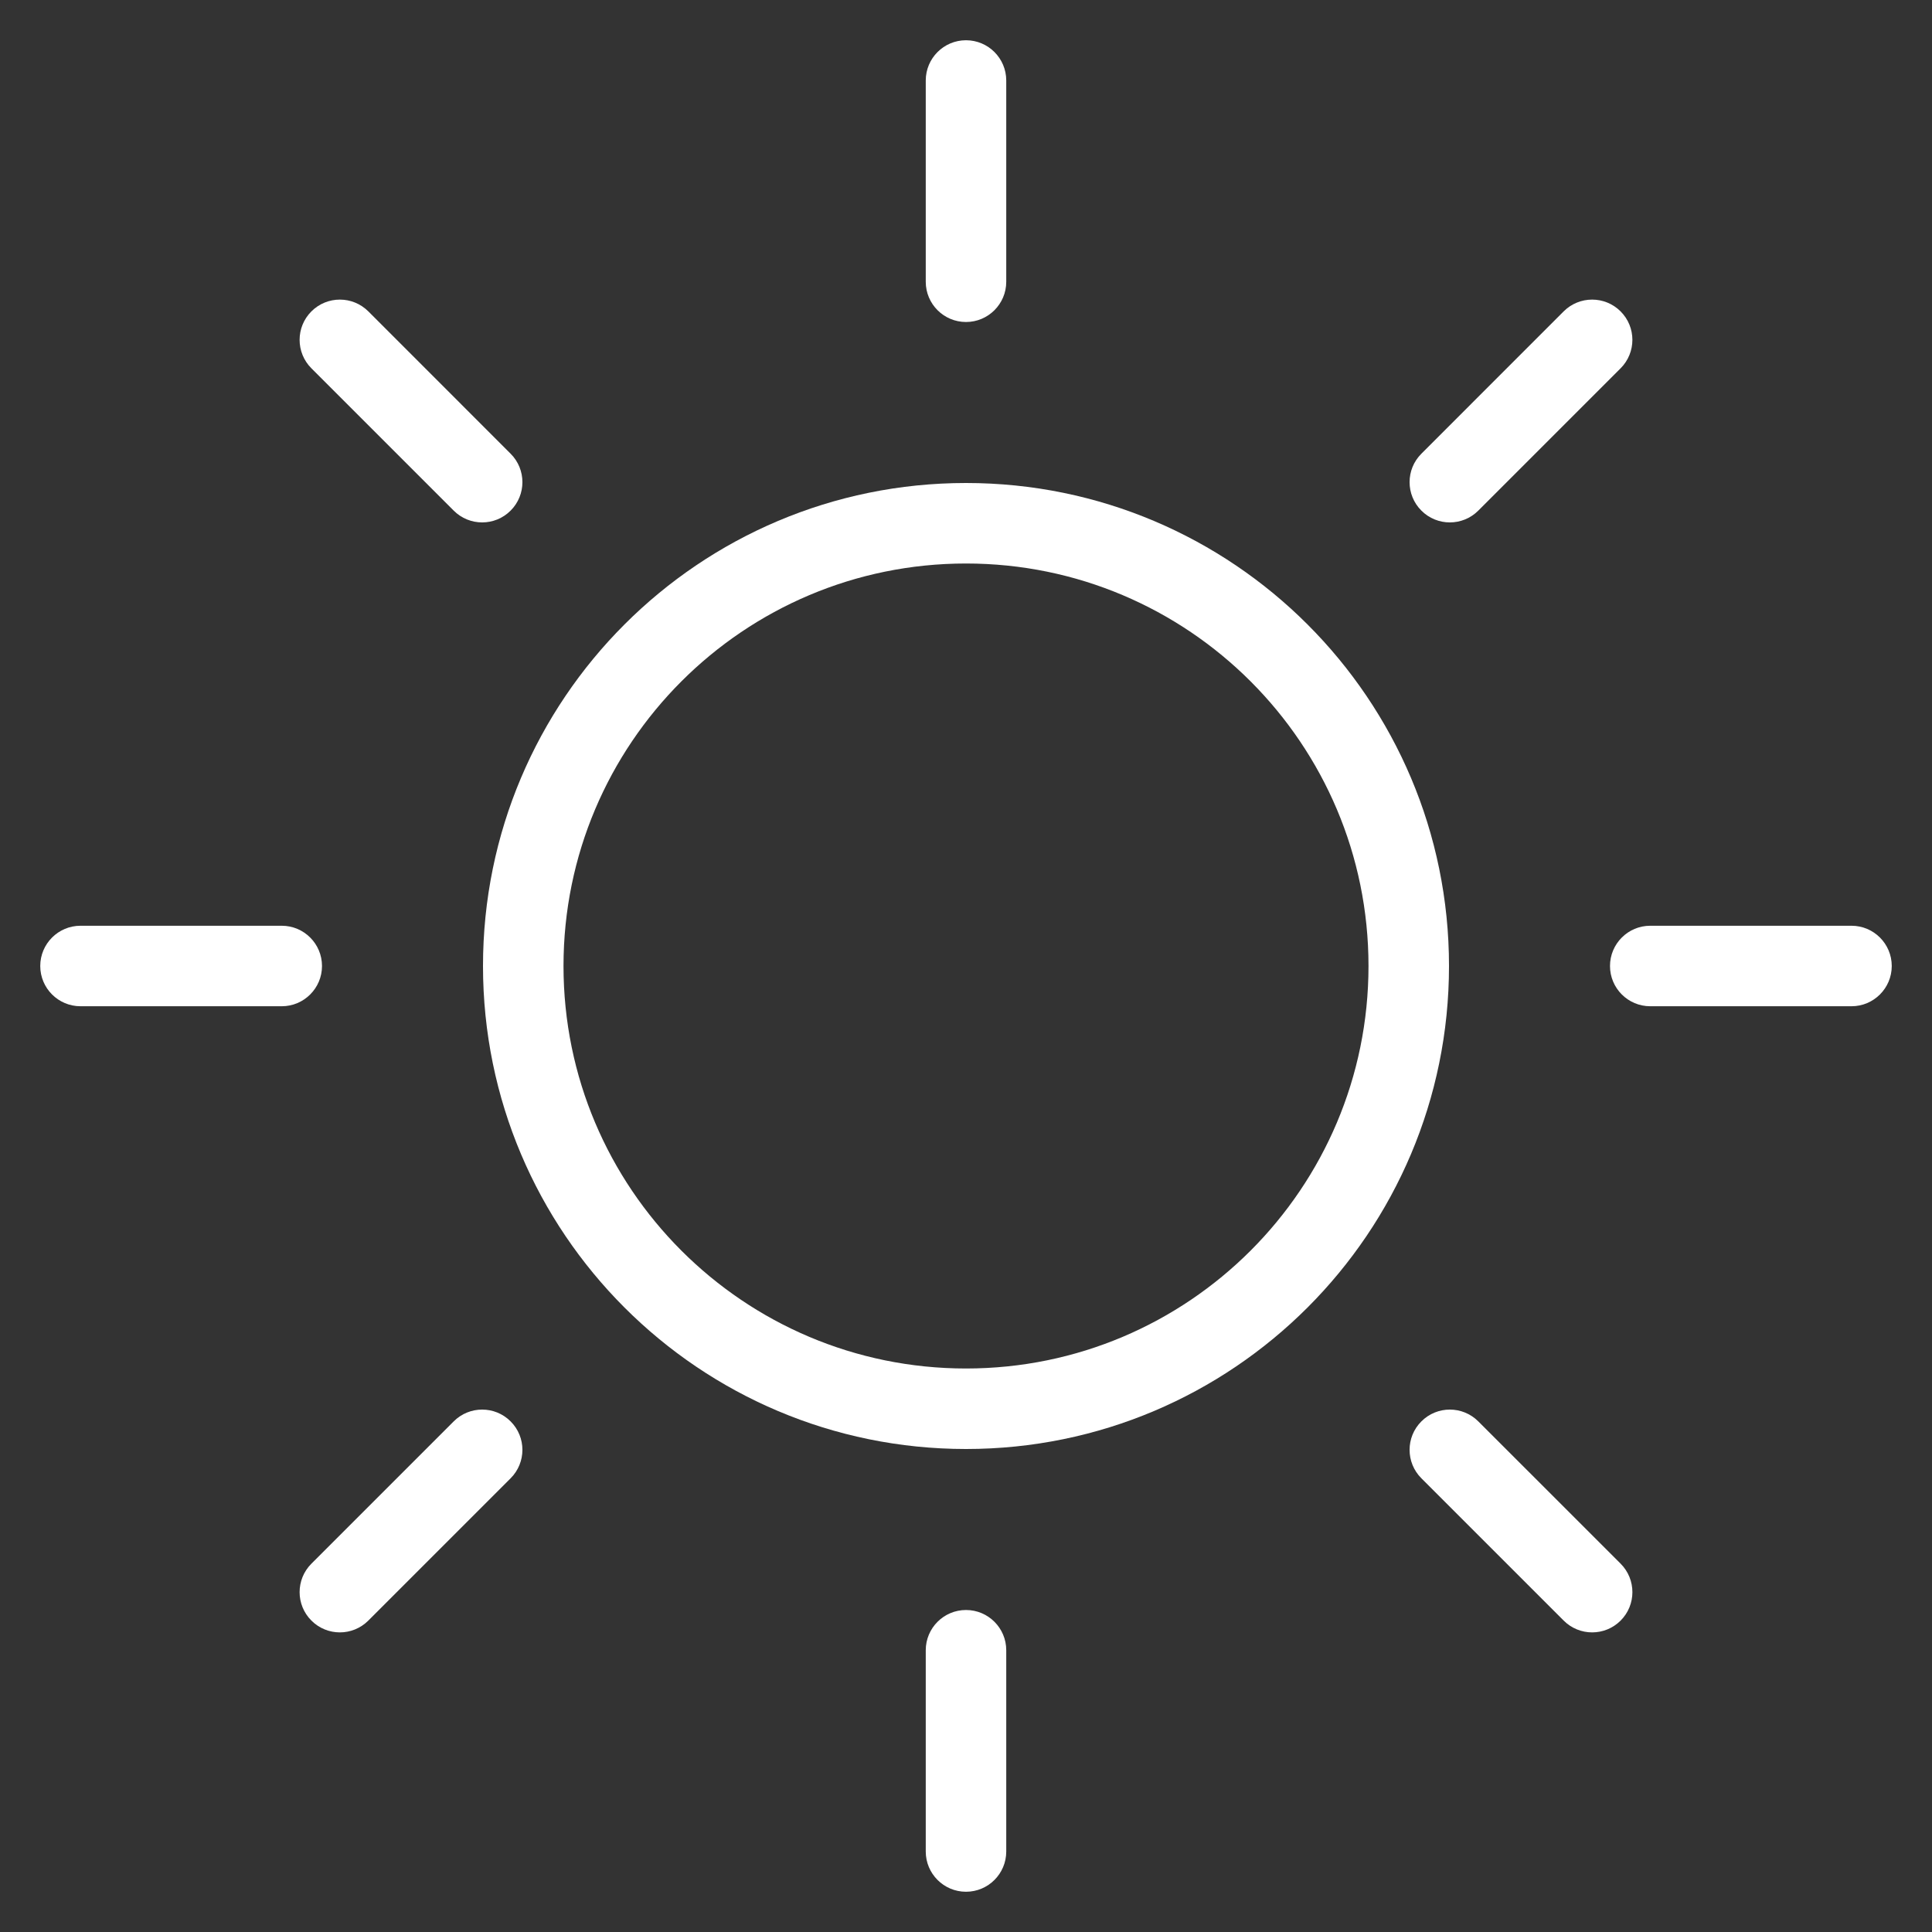
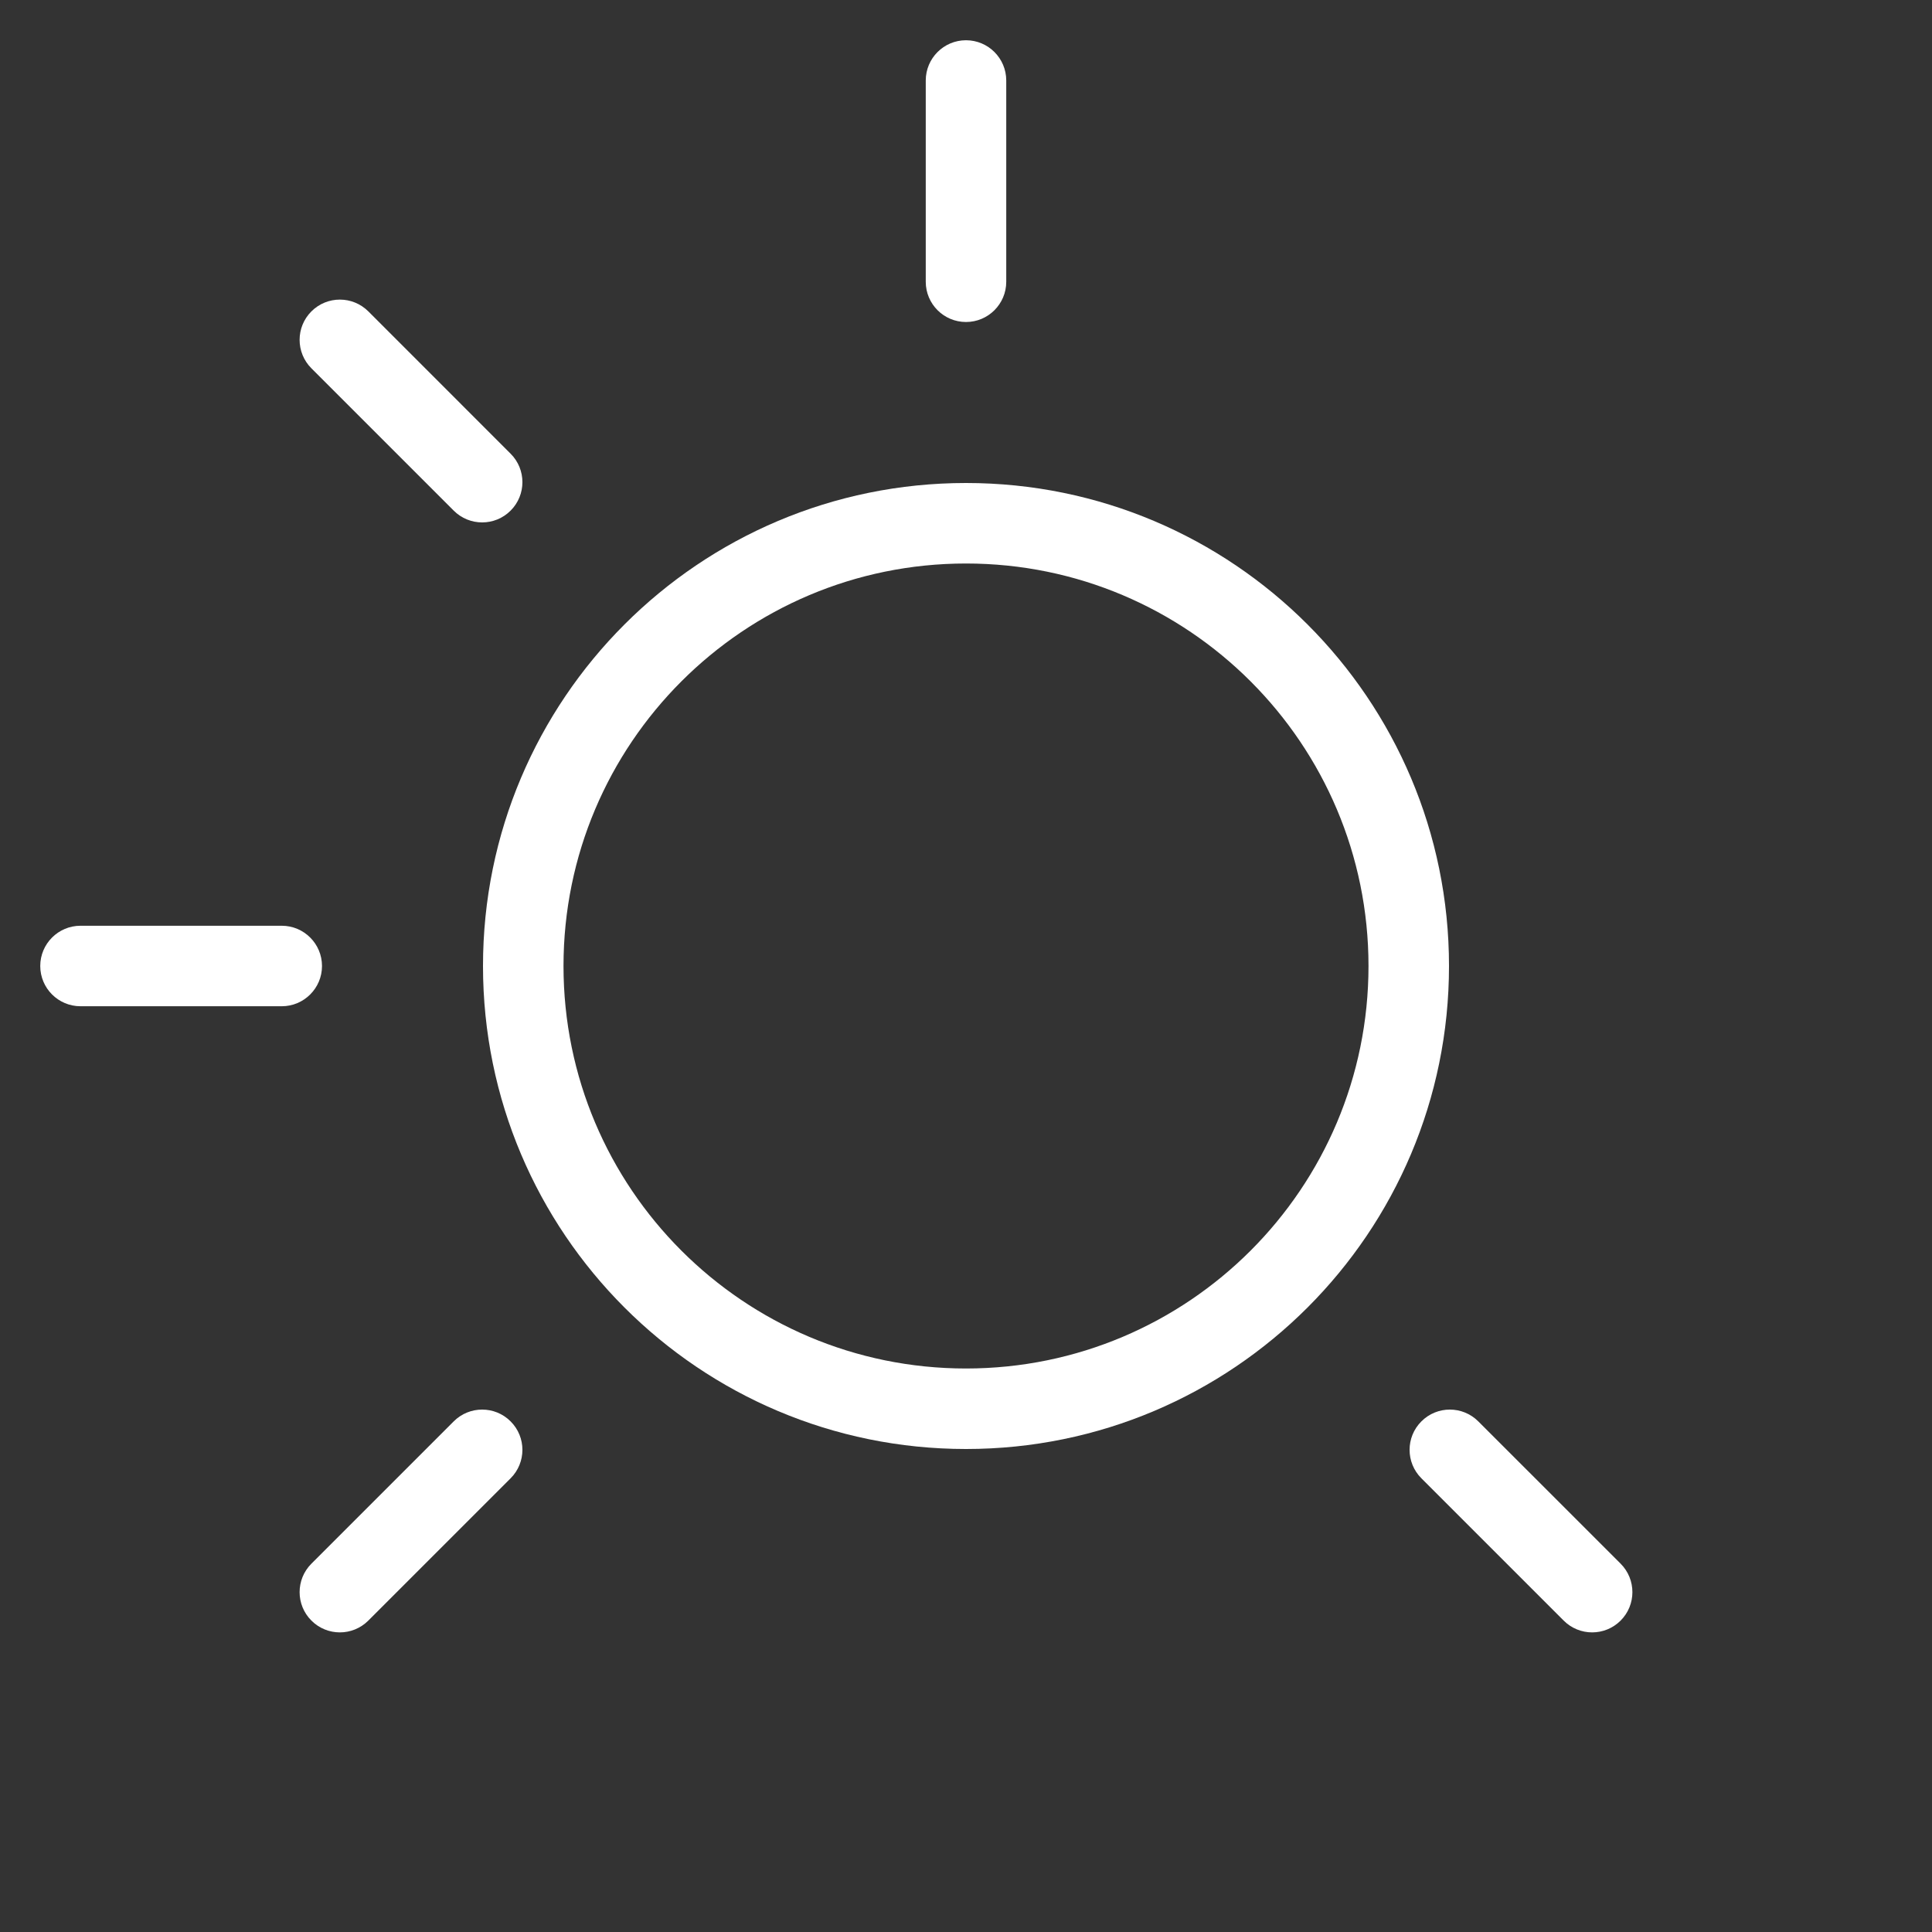
<svg xmlns="http://www.w3.org/2000/svg" width="48" height="48" viewBox="0 0 48 48" fill="none">
  <rect x="0" y="0" width="48" height="48" fill="#333333" stroke="none" />
  <path fill-rule="evenodd" clip-rule="evenodd" d="M24 34C29.523 34 34 29.523 34 24C34 18.477 29.523 14 24 14C18.477 14 14 18.477 14 24C14 29.523 18.477 34 24 34ZM24 36C30.627 36 36 30.627 36 24C36 17.372 30.627 12 24 12C17.373 12 12 17.372 12 24C12 30.627 17.373 36 24 36Z" fill="white" />
  <path fill-rule="evenodd" clip-rule="evenodd" d="M24 1C24.552 1 25 1.448 25 2V7C25 7.552 24.552 8 24 8C23.448 8 23 7.552 23 7V2C23 1.448 23.448 1 24 1Z" fill="white" />
-   <path fill-rule="evenodd" clip-rule="evenodd" d="M40.263 7.736C40.654 8.127 40.654 8.76 40.263 9.151L36.728 12.686C36.337 13.077 35.704 13.077 35.314 12.686C34.923 12.296 34.923 11.662 35.314 11.272L38.849 7.736C39.24 7.346 39.873 7.346 40.263 7.736Z" fill="white" />
-   <path fill-rule="evenodd" clip-rule="evenodd" d="M47 24C47 24.552 46.552 25 46 25H41C40.448 25 40 24.552 40 24C40 23.448 40.448 23 41 23H46C46.552 23 47 23.448 47 24Z" fill="white" />
  <path fill-rule="evenodd" clip-rule="evenodd" d="M40.264 40.263C39.873 40.654 39.24 40.654 38.849 40.263L35.314 36.728C34.923 36.337 34.923 35.704 35.314 35.314C35.704 34.923 36.337 34.923 36.728 35.314L40.264 38.849C40.654 39.24 40.654 39.873 40.264 40.263Z" fill="white" />
-   <path fill-rule="evenodd" clip-rule="evenodd" d="M24 47C23.448 47 23 46.552 23 46V41C23 40.448 23.448 40 24 40C24.552 40 25 40.448 25 41V46C25 46.552 24.552 47 24 47Z" fill="white" />
  <path fill-rule="evenodd" clip-rule="evenodd" d="M7.737 40.263C7.346 39.873 7.346 39.24 7.737 38.849L11.272 35.314C11.663 34.923 12.296 34.923 12.686 35.314C13.077 35.704 13.077 36.337 12.686 36.728L9.151 40.263C8.76 40.654 8.127 40.654 7.737 40.263Z" fill="white" />
  <path fill-rule="evenodd" clip-rule="evenodd" d="M1 24C1 23.448 1.448 23 2 23H7C7.552 23 8 23.448 8 24C8 24.552 7.552 25 7 25H2C1.448 25 1 24.552 1 24Z" fill="white" />
  <path fill-rule="evenodd" clip-rule="evenodd" d="M7.737 7.736C8.127 7.346 8.76 7.346 9.151 7.736L12.686 11.272C13.077 11.662 13.077 12.296 12.686 12.686C12.296 13.077 11.663 13.077 11.272 12.686L7.737 9.151C7.346 8.76 7.346 8.127 7.737 7.736Z" fill="white" />
</svg>